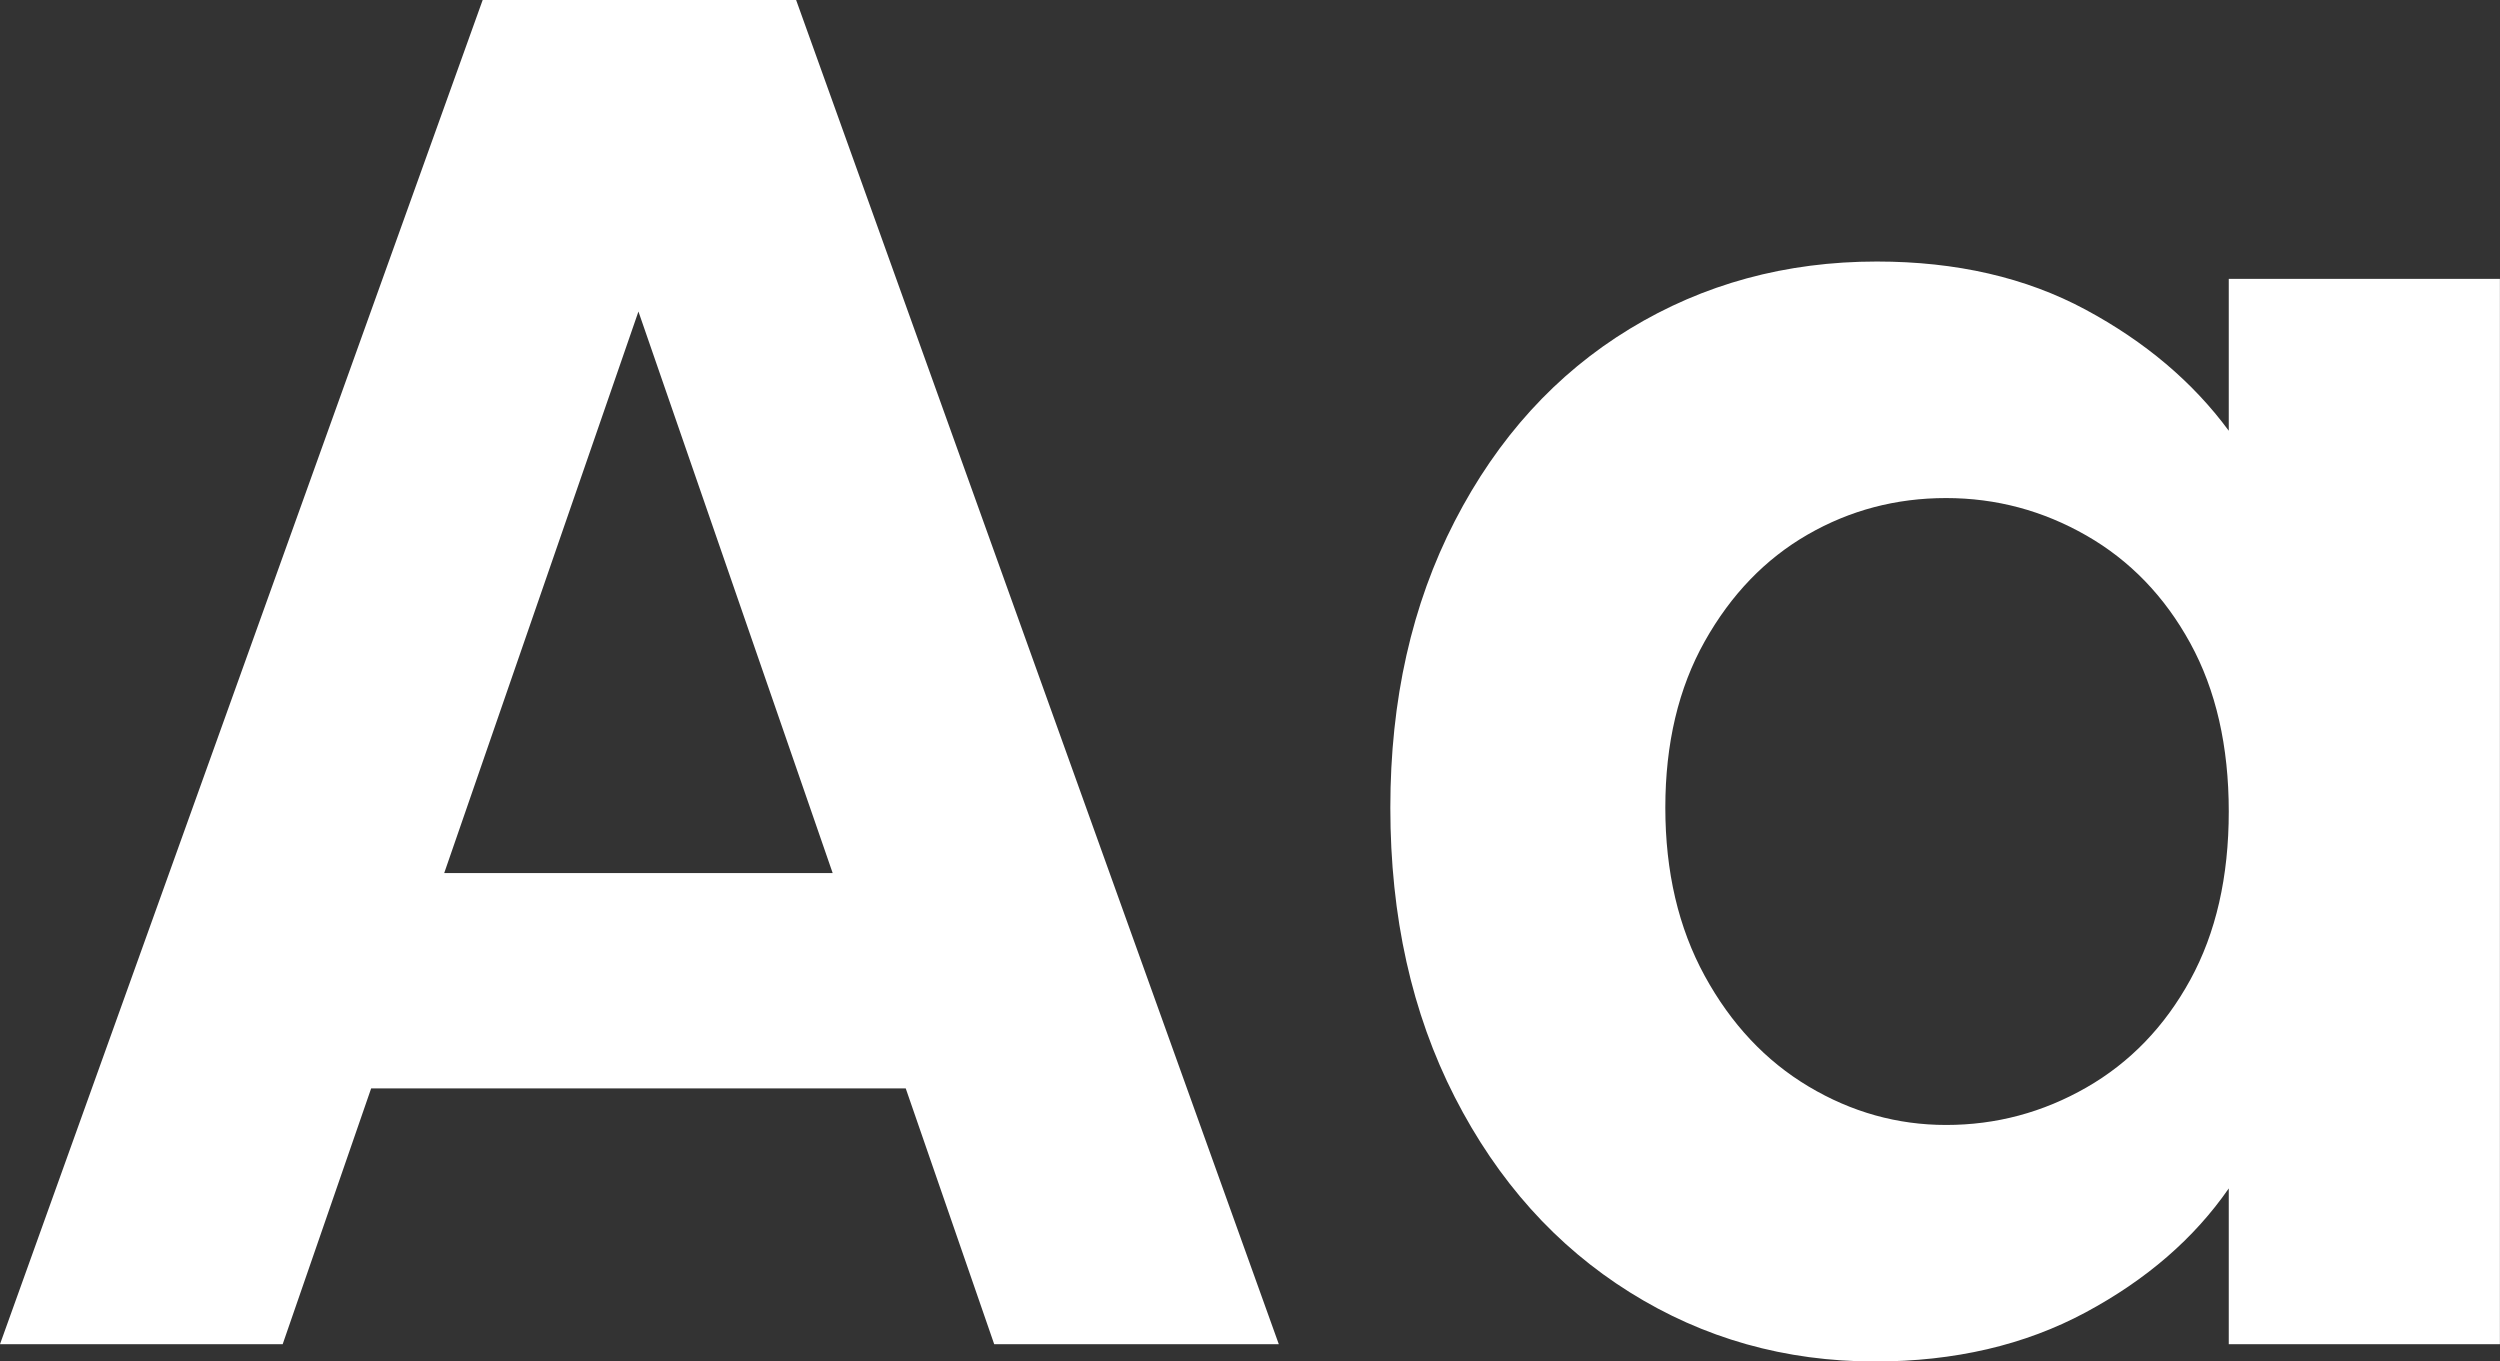
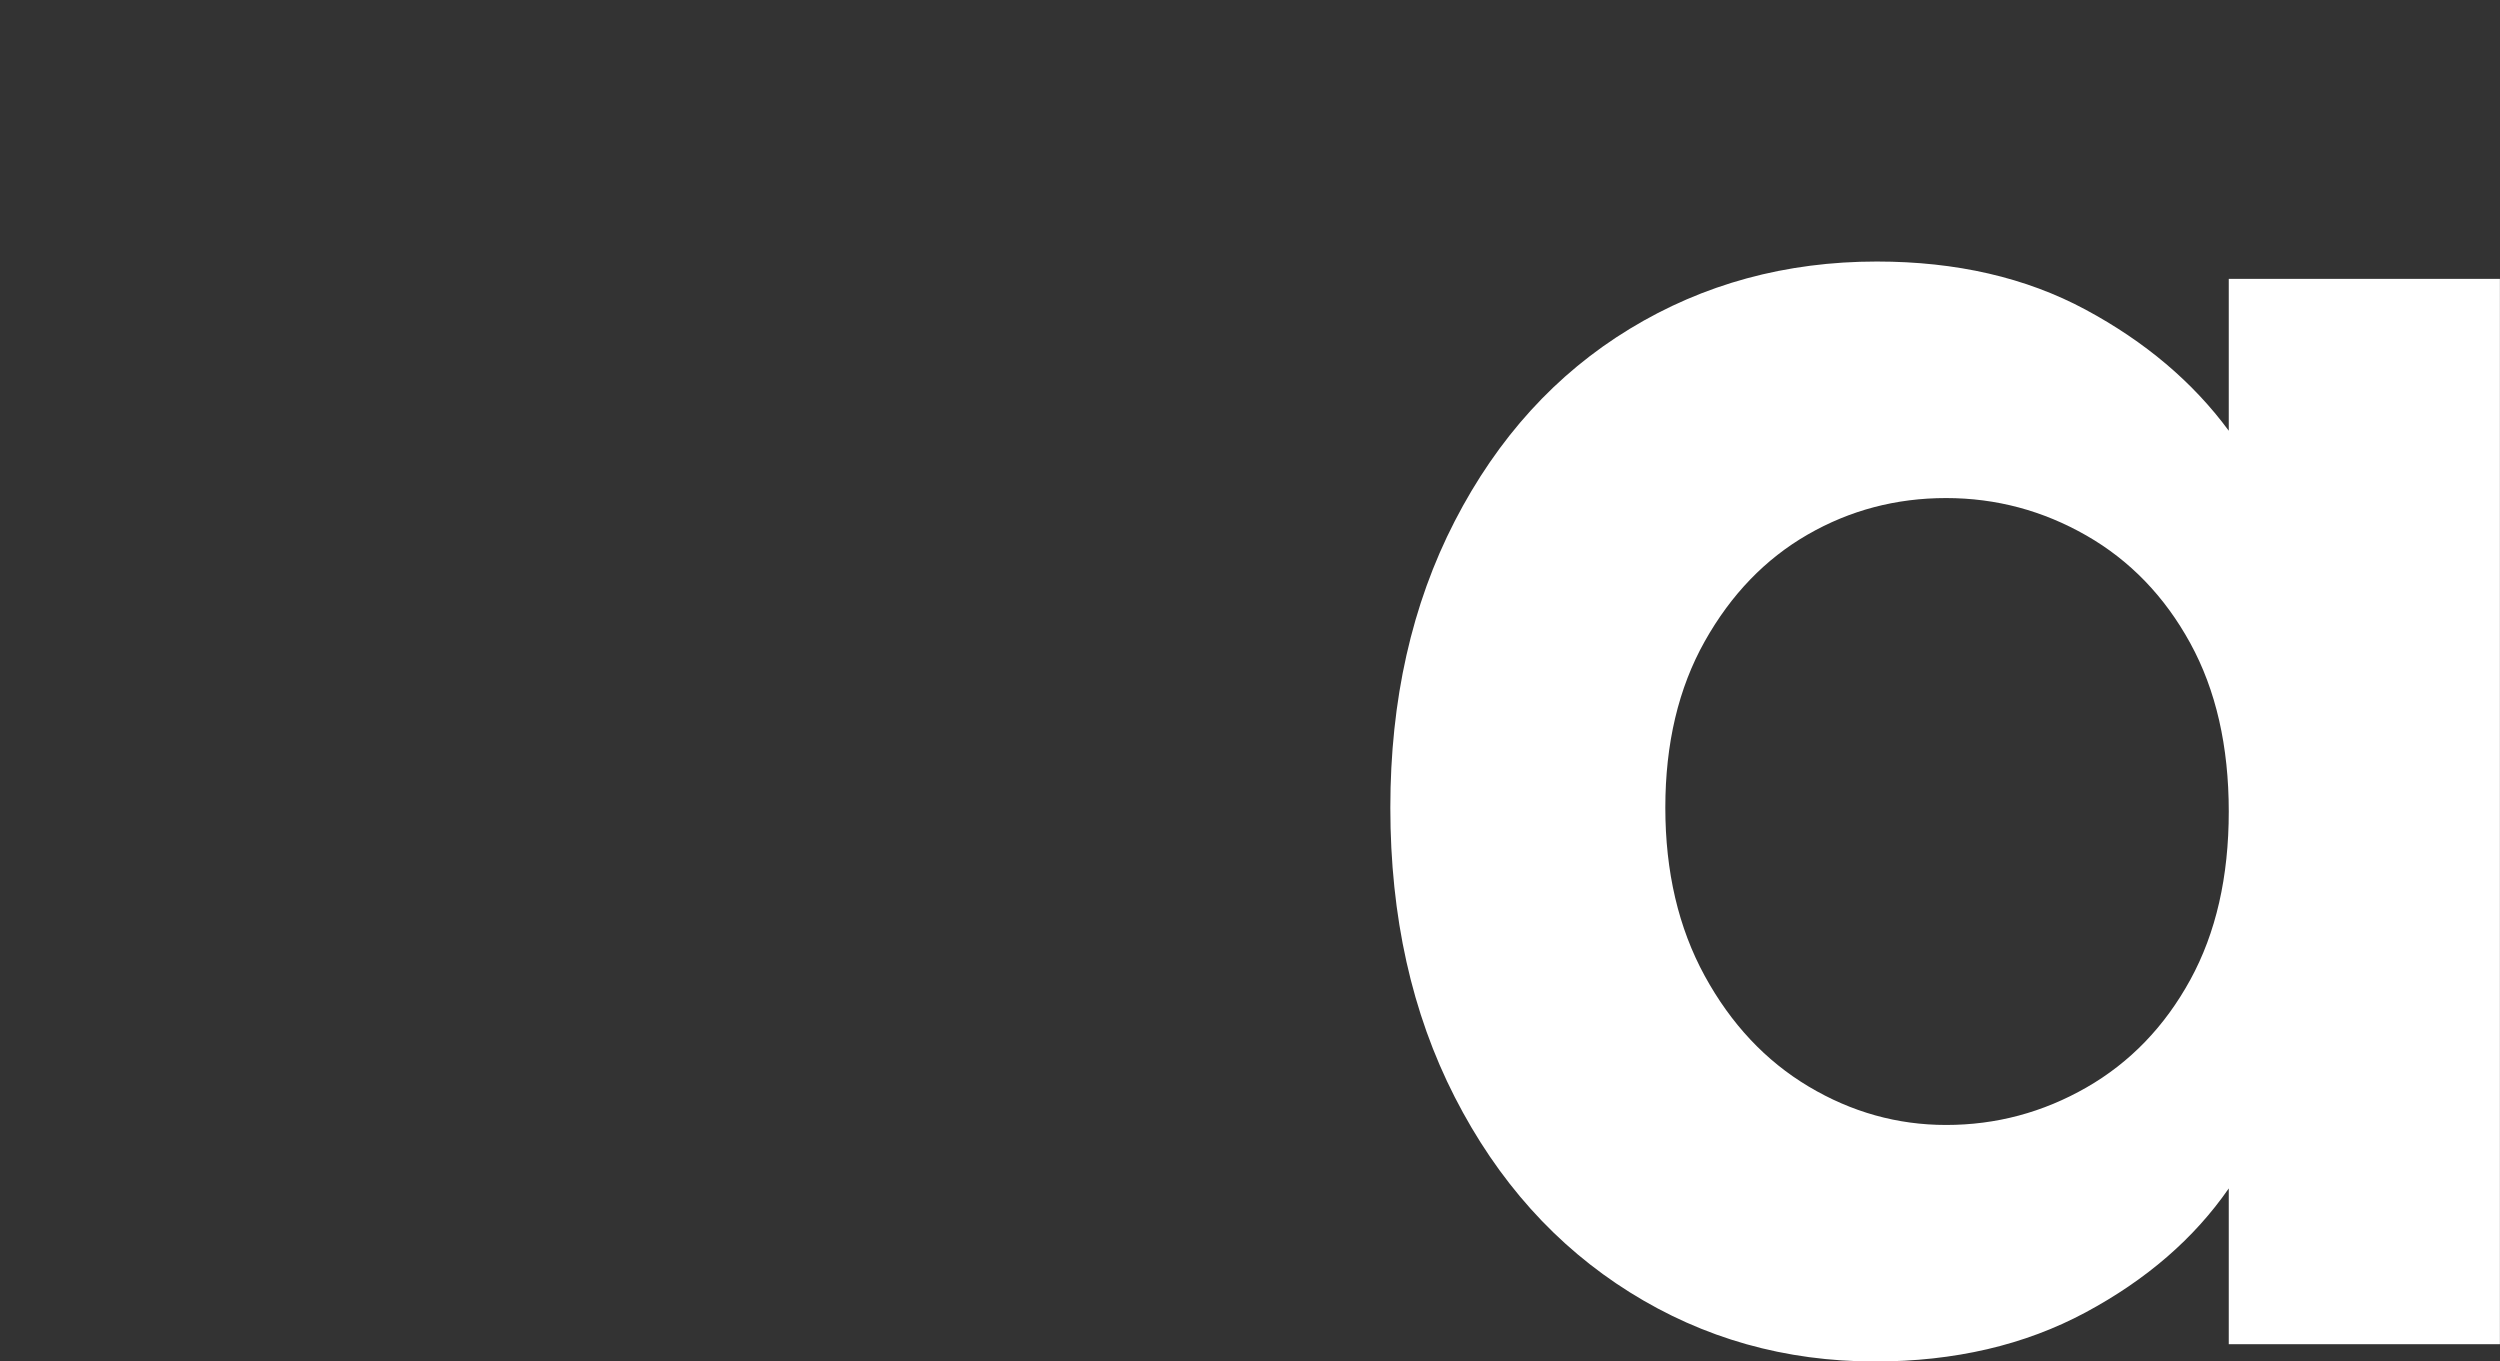
<svg xmlns="http://www.w3.org/2000/svg" width="83.203px" height="45.312px" viewBox="0 0 83.203 45.312" version="1.1">
  <rect x="0" y="0" width="83.203" height="45.312" fill="#333333" stroke="none" />
  <g id="Icon-tekst---desktop">
-     <path d="M30.144 36.224L12.352 36.224L9.408 44.736L0 44.736L16.064 0L26.496 0L42.56 44.736L33.088 44.736L30.144 36.224ZM27.712 29.056L21.248 10.368L14.784 29.056L27.712 29.056Z" id="Shape" fill="#FFFFFF" stroke="none" />
    <path d="M46.272 26.88C46.272 23.296 46.987 20.117 48.416 17.344C49.845 14.571 51.787 12.437 54.24 10.944C56.693 9.451 59.435 8.704 62.464 8.704C65.109 8.704 67.424 9.237 69.408 10.304C71.392 11.371 72.981 12.715 74.176 14.336L74.176 9.28L83.2 9.28L83.2 44.736L74.176 44.736L74.176 39.552C73.024 41.216 71.435 42.592 69.408 43.68C67.381 44.768 65.045 45.312 62.4 45.312C59.413 45.312 56.693 44.544 54.24 43.008C51.787 41.472 49.845 39.307 48.416 36.512C46.987 33.717 46.272 30.507 46.272 26.88ZM74.176 27.008C74.176 24.832 73.749 22.965 72.896 21.408C72.043 19.851 70.891 18.656 69.44 17.824C67.989 16.992 66.432 16.576 64.768 16.576C63.104 16.576 61.568 16.981 60.16 17.792C58.752 18.603 57.611 19.787 56.736 21.344C55.861 22.901 55.424 24.747 55.424 26.88C55.424 29.013 55.861 30.88 56.736 32.48C57.611 34.08 58.763 35.307 60.192 36.16C61.621 37.013 63.147 37.44 64.768 37.44C66.432 37.44 67.989 37.024 69.44 36.192C70.891 35.36 72.043 34.165 72.896 32.608C73.749 31.051 74.176 29.184 74.176 27.008Z" id="Shape" fill="#FFFFFF" stroke="none" />
  </g>
</svg>